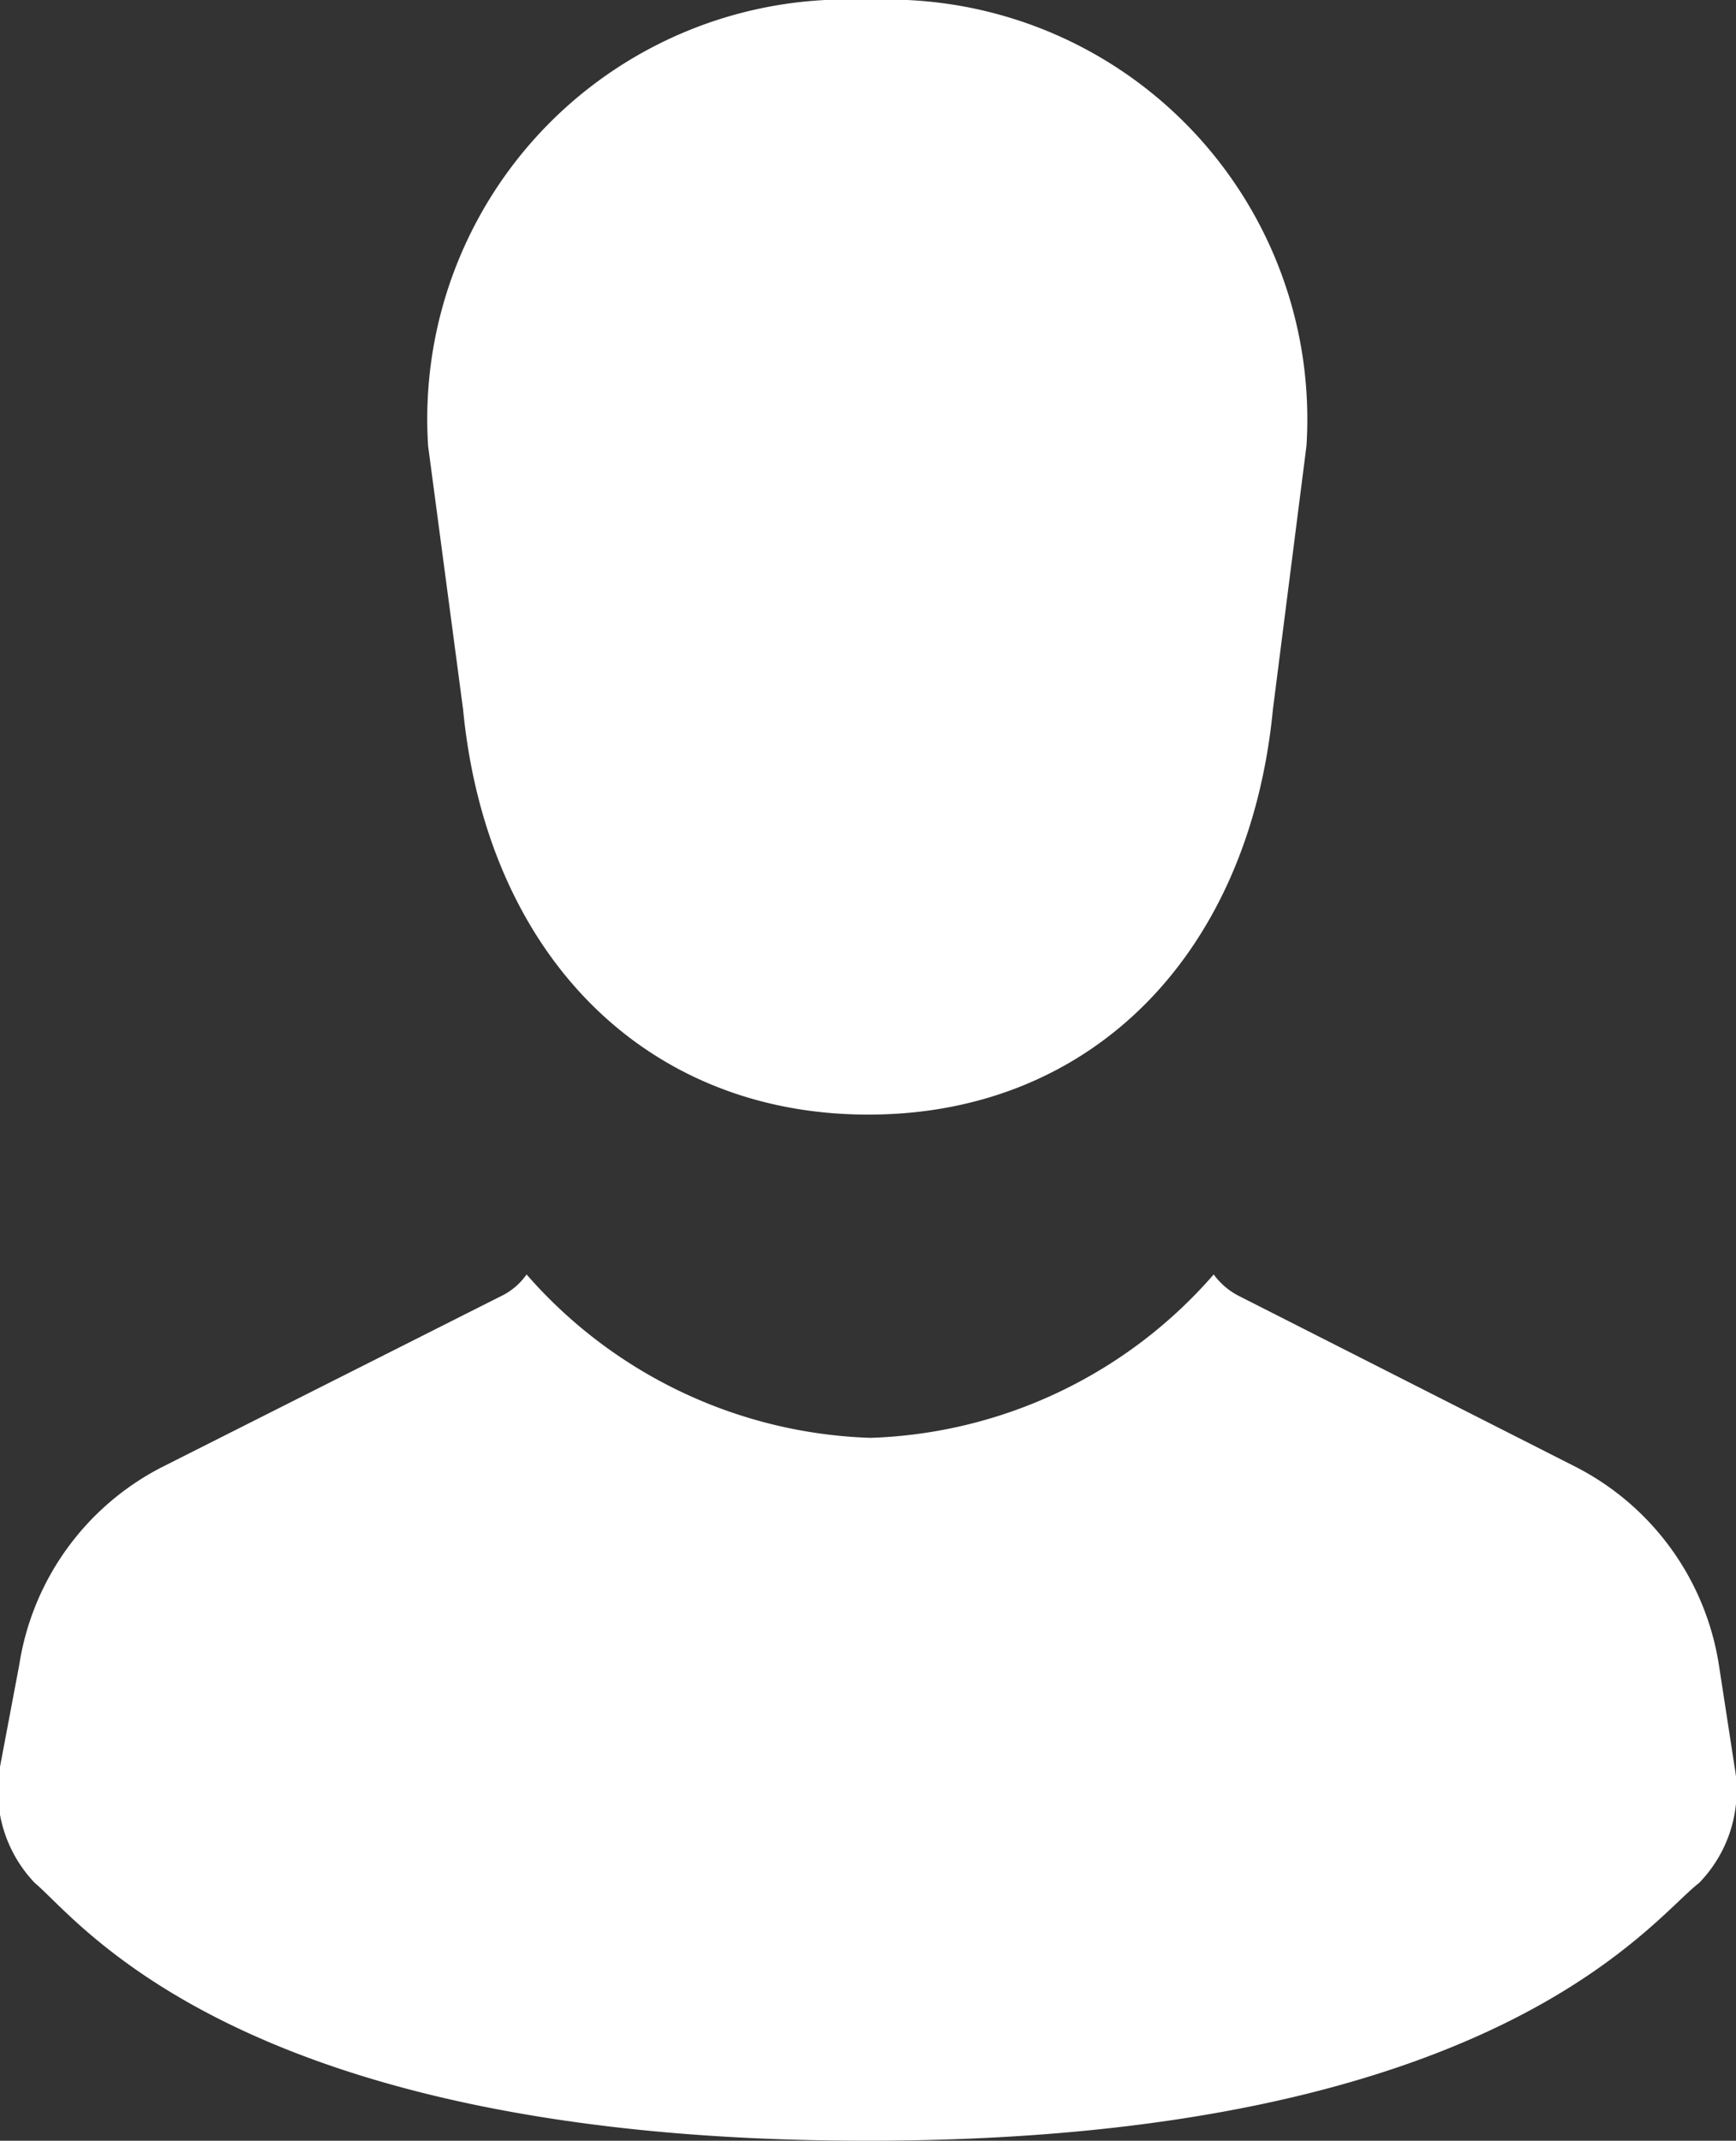
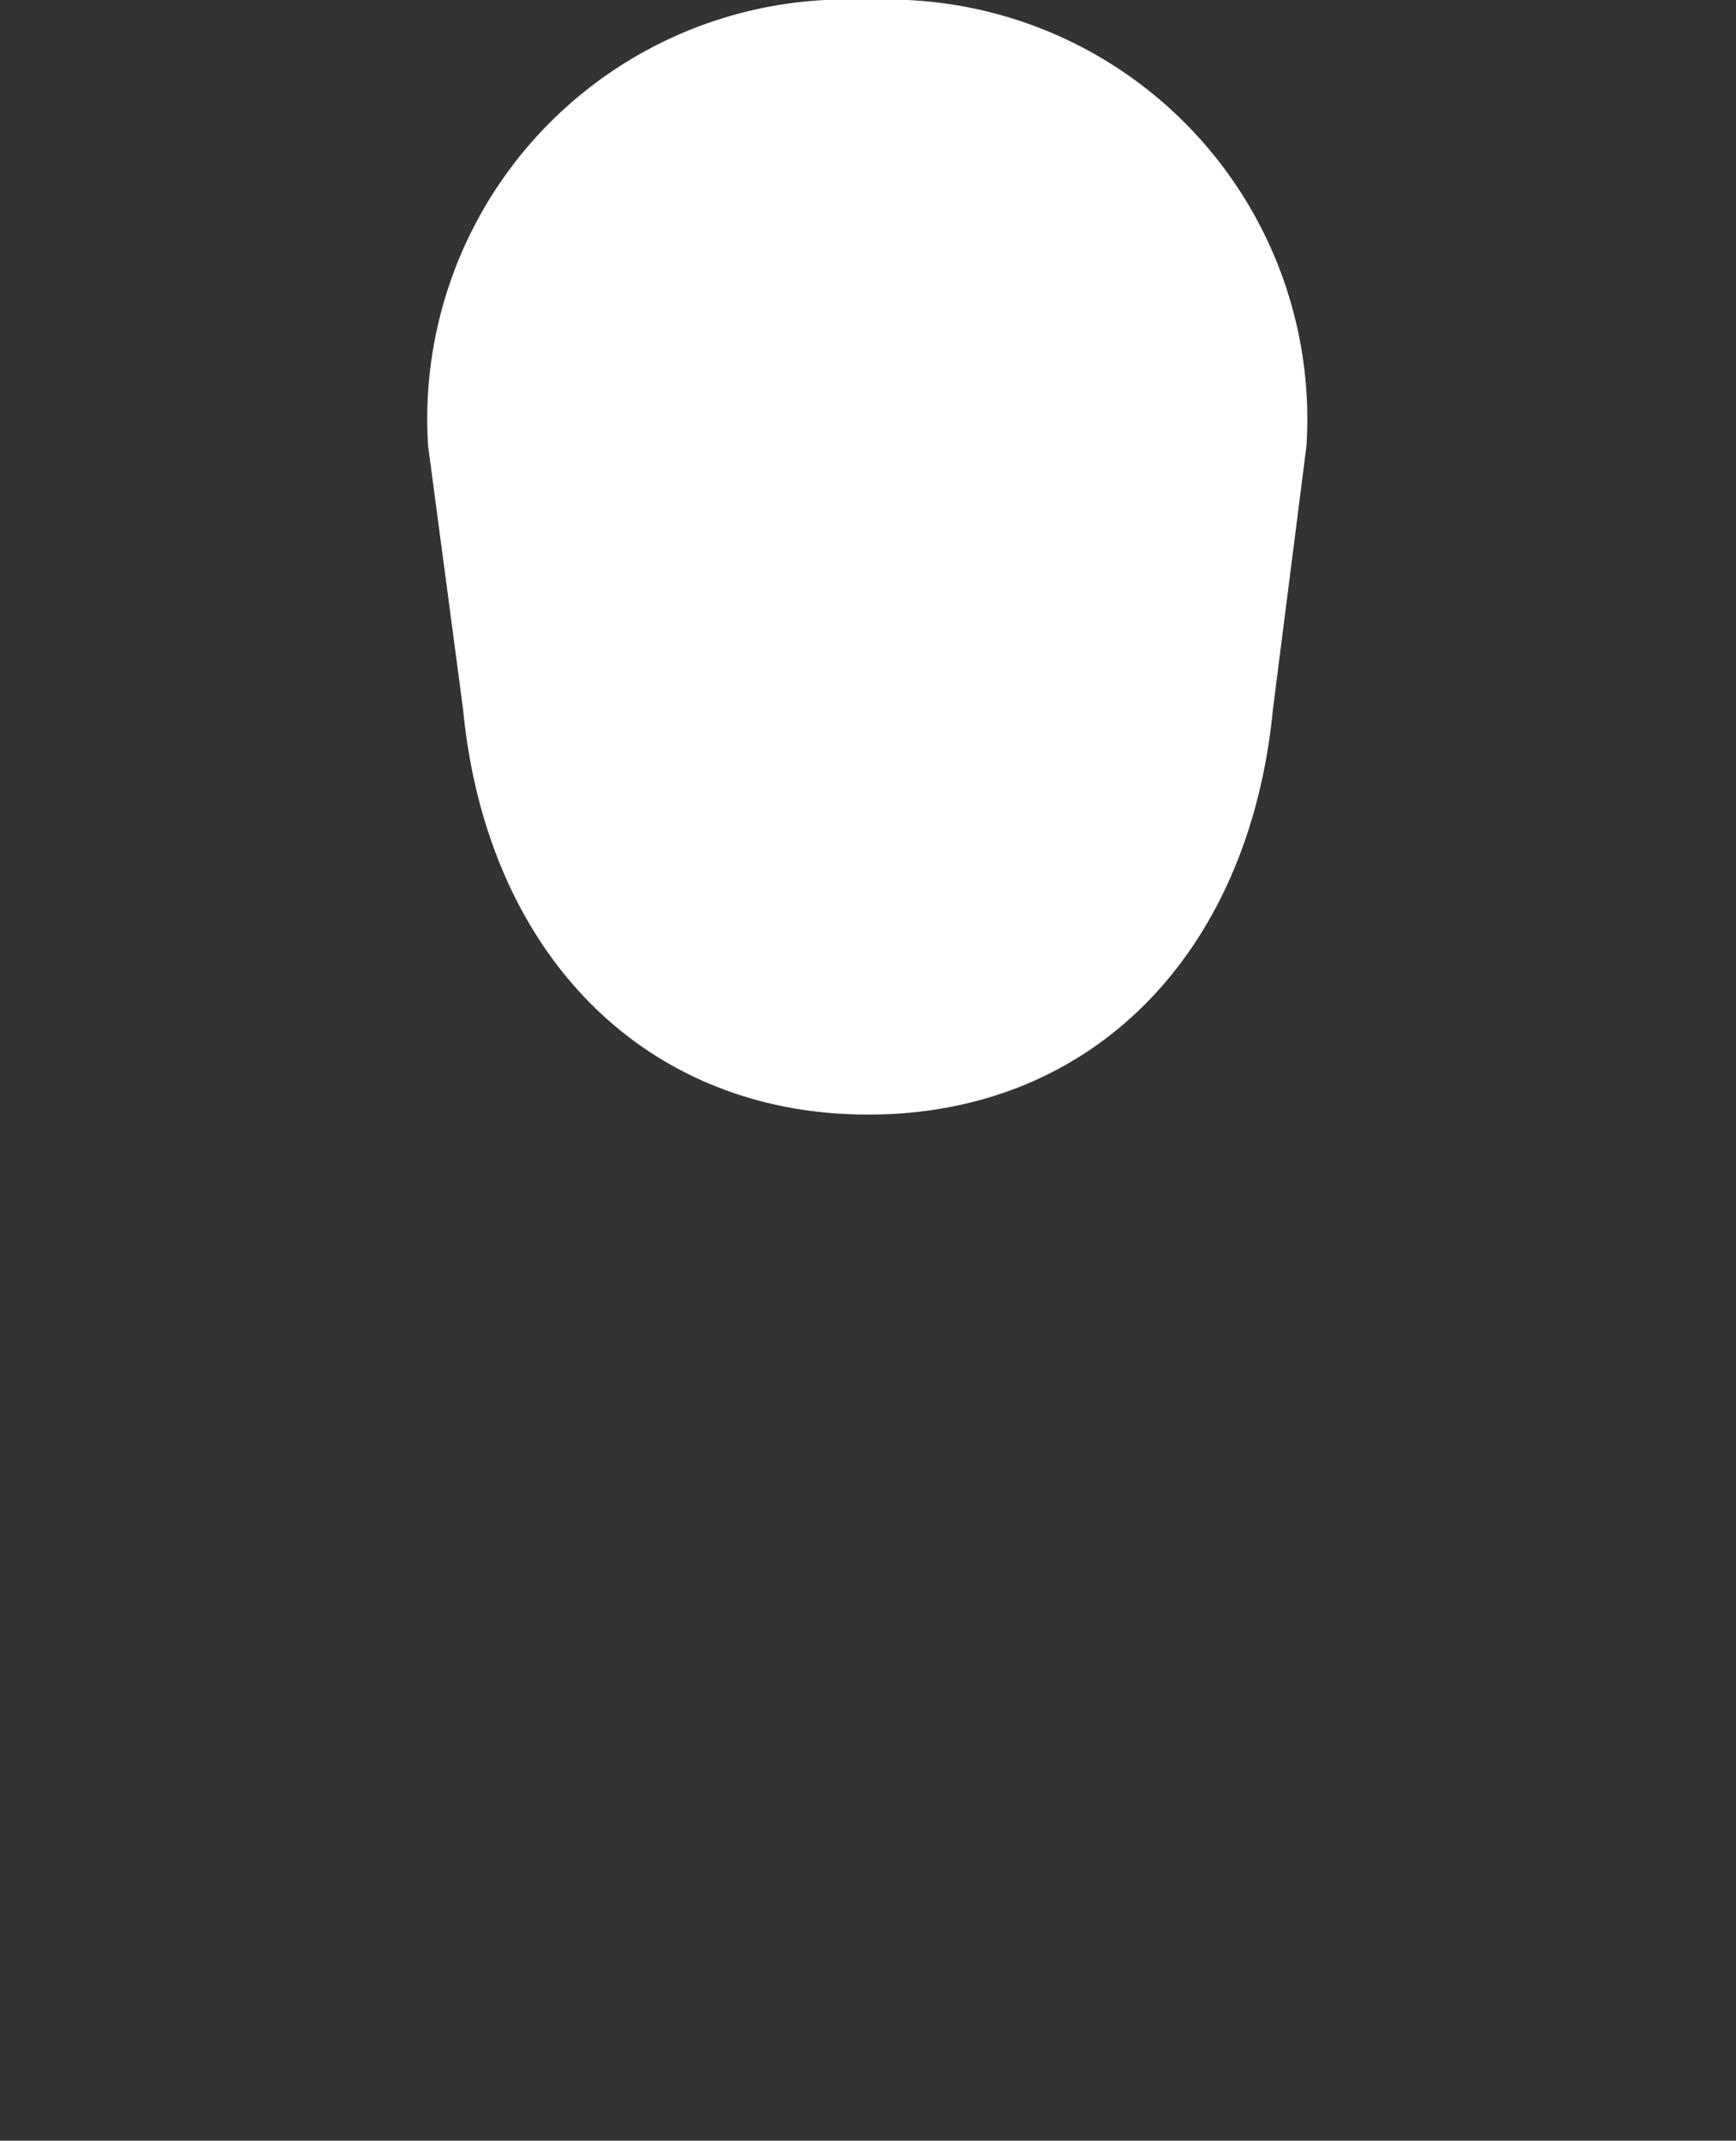
<svg xmlns="http://www.w3.org/2000/svg" width="24.33" height="30" viewBox="0 0 24.33 30">
  <rect x="0" y="0" width="24.33" height="30" fill="#333333" stroke="none" />
  <defs>
    <style>
      .a {
        fill: #fff;
      }
    </style>
  </defs>
  <title>icon-person-white</title>
  <g>
    <path class="a" d="M6.49,9.94c.33,3.42,2.54,5.68,5.68,5.68s5.34-2.26,5.67-5.68l.47-3.69A5.88,5.88,0,0,0,12.17,0,5.88,5.88,0,0,0,6,6.25Z" />
-     <path class="a" d="M24.31,24.76l-.22-1.43a3.77,3.77,0,0,0-2-2.77l-4.71-2.39a1,1,0,0,1-.37-.31,6.66,6.66,0,0,1-4.81,2.29,6.68,6.68,0,0,1-4.82-2.29.93.93,0,0,1-.37.31L2.27,20.56a3.76,3.76,0,0,0-2,2.77L0,24.76a1.87,1.87,0,0,0,.49,1.63c.61.5,2.86,3.61,11.66,3.61s11-3.11,11.66-3.61A1.86,1.86,0,0,0,24.31,24.76Z" />
  </g>
</svg>